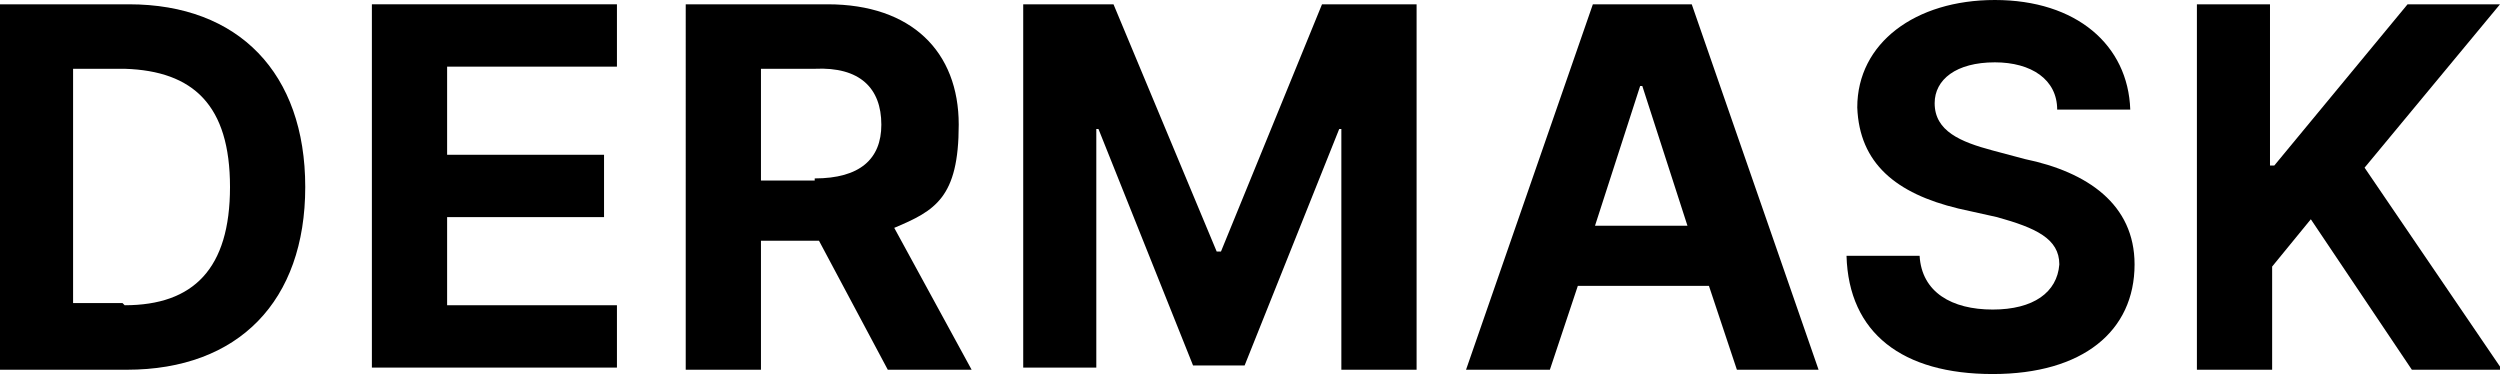
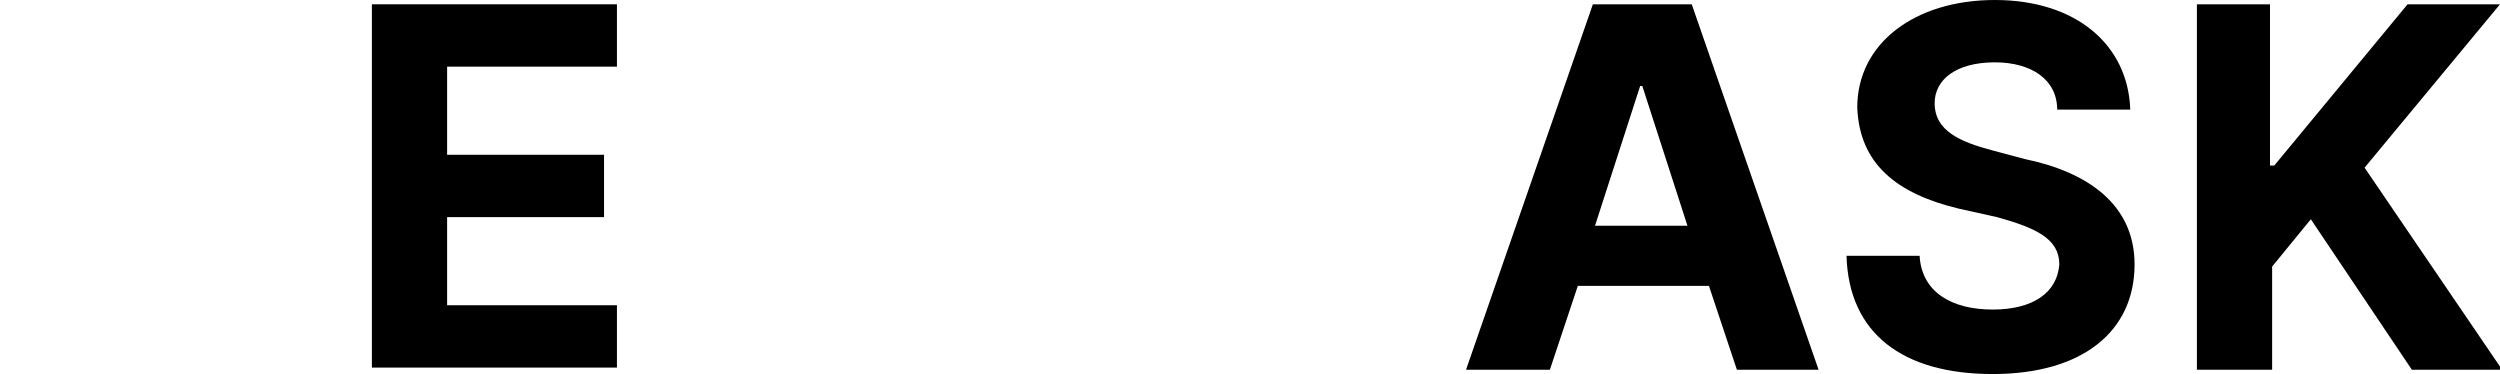
<svg xmlns="http://www.w3.org/2000/svg" id="_レイヤー_1" data-name="レイヤー_1" version="1.1" viewBox="0 0 116.3 17.4">
  <defs>
    <style>
      .st0 {
        isolation: isolate;
      }
    </style>
  </defs>
  <g id="DERMASK" class="st0">
    <g class="st0">
-       <path d="M0,17.2V.2h6c5.1,0,8.2,3.2,8.2,8.5,0,5.3-3.1,8.5-8.3,8.5H0ZM5.8,14.2c3.2,0,4.9-1.7,4.9-5.5s-1.7-5.4-4.9-5.5h-2.4v10.9h2.3Z" />
      <path d="M17.3.2h11.4v2.9h-7.9v4.1h7.3v2.9h-7.3v4.1h7.9v2.9h-11.4V.2Z" />
-       <path d="M31.9.2h6.6c3.9,0,6.1,2.2,6.1,5.6s-1.1,4-3,4.8l3.6,6.6h-3.9l-3.2-6h-2.7v6h-3.5V.2ZM37.9,8.3c2.1,0,3.1-.9,3.1-2.5,0-1.7-1-2.7-3.1-2.6h-2.5v5.2h2.5Z" />
-       <path d="M51.8.2l4.8,11.5h.2L61.5.2h4.4v17h-3.5V6h-.1l-4.4,11h-2.4l-4.4-11h-.1v11.1h-3.4V.2h4.3Z" />
      <path d="M68.2,17.2L74.1.2h4.6l5.9,17h-3.8l-1.3-3.9h-6.1l-1.3,3.9h-3.8ZM78.5,10.5l-2.1-6.5h-.1l-2.1,6.5h4.4Z" />
      <path d="M92.8,2.9c-1.8,0-2.8.8-2.8,1.9,0,1.3,1.2,1.8,2.7,2.2l1.5.4c2.9.6,5.1,2.1,5.1,4.9,0,3.1-2.4,5.1-6.6,5.1s-6.7-1.9-6.8-5.5h3.4c.1,1.7,1.5,2.5,3.4,2.5s3-.8,3.1-2.1c0-1.2-1.1-1.7-2.9-2.2l-1.8-.4c-2.9-.7-4.6-2.1-4.7-4.7C86.4,2,89.1,0,92.8,0c3.8,0,6.2,2.1,6.3,5.1h-3.4c0-1.4-1.2-2.2-2.9-2.2Z" />
      <path d="M102.1.2h3.5v7.5h.2L112,.2h4.3l-6.3,7.6,6.4,9.4h-4.2l-4.7-7-1.8,2.2v4.8h-3.5V.2Z" />
    </g>
  </g>
</svg>